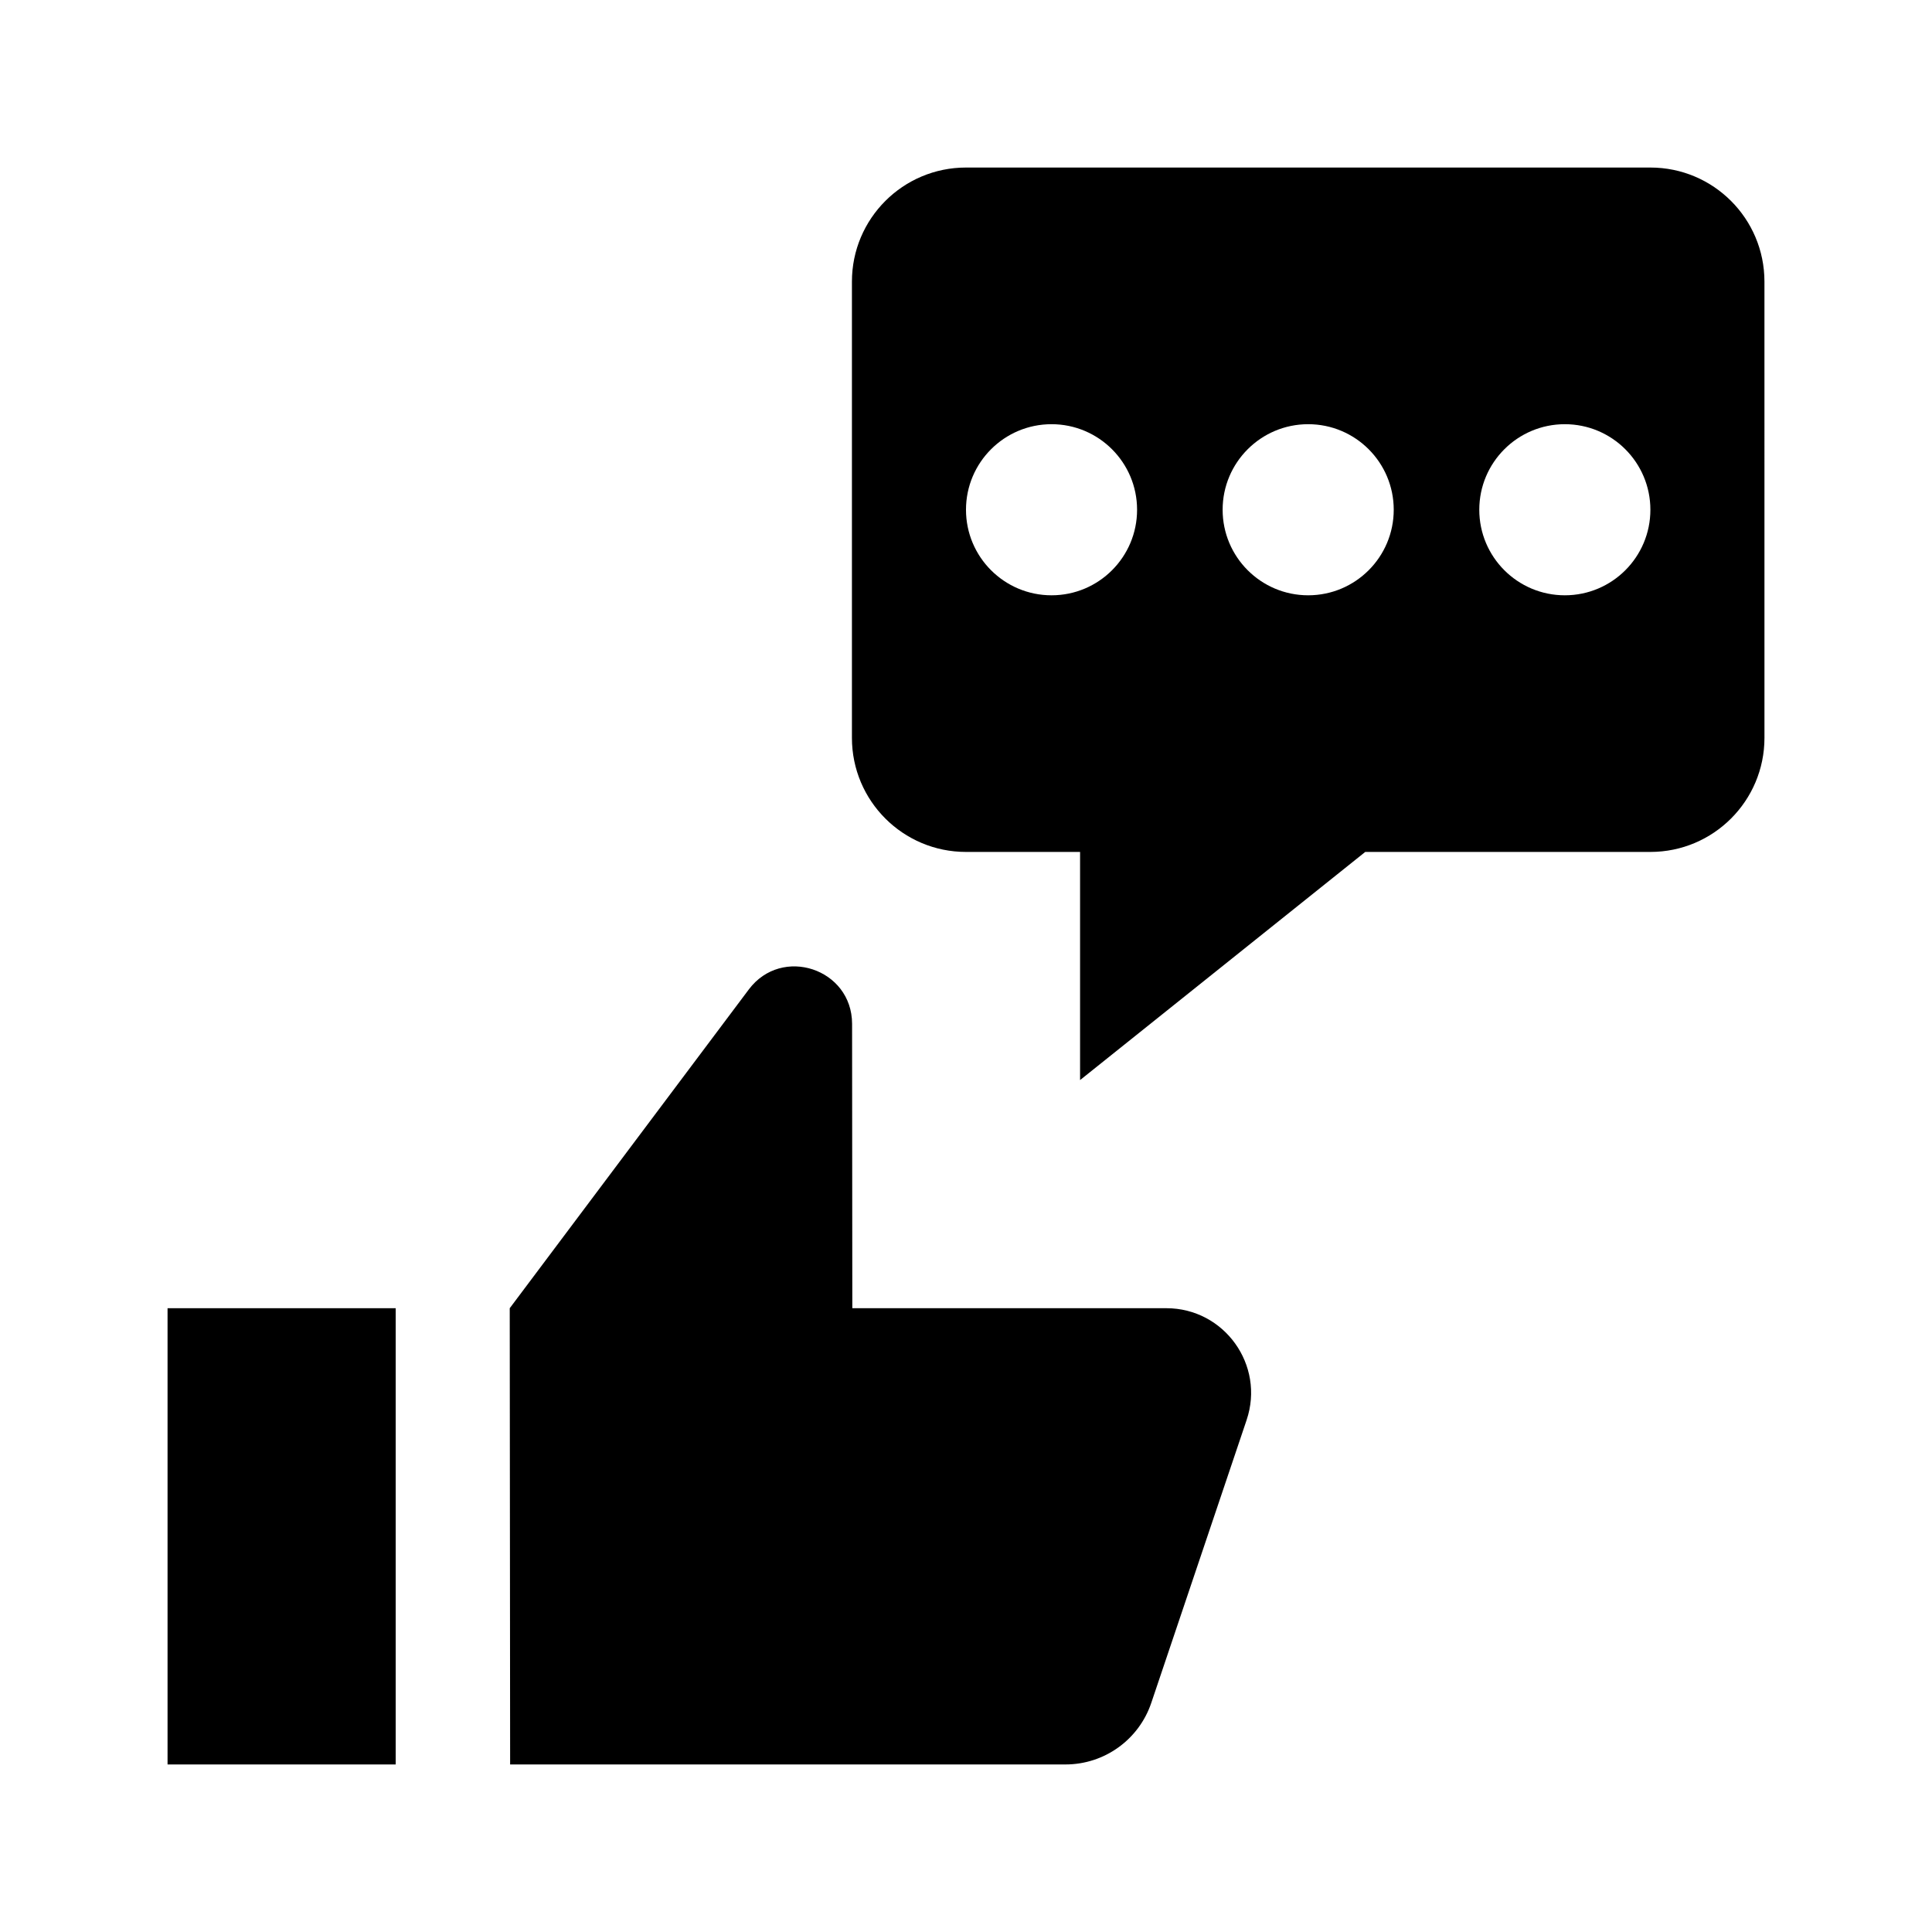
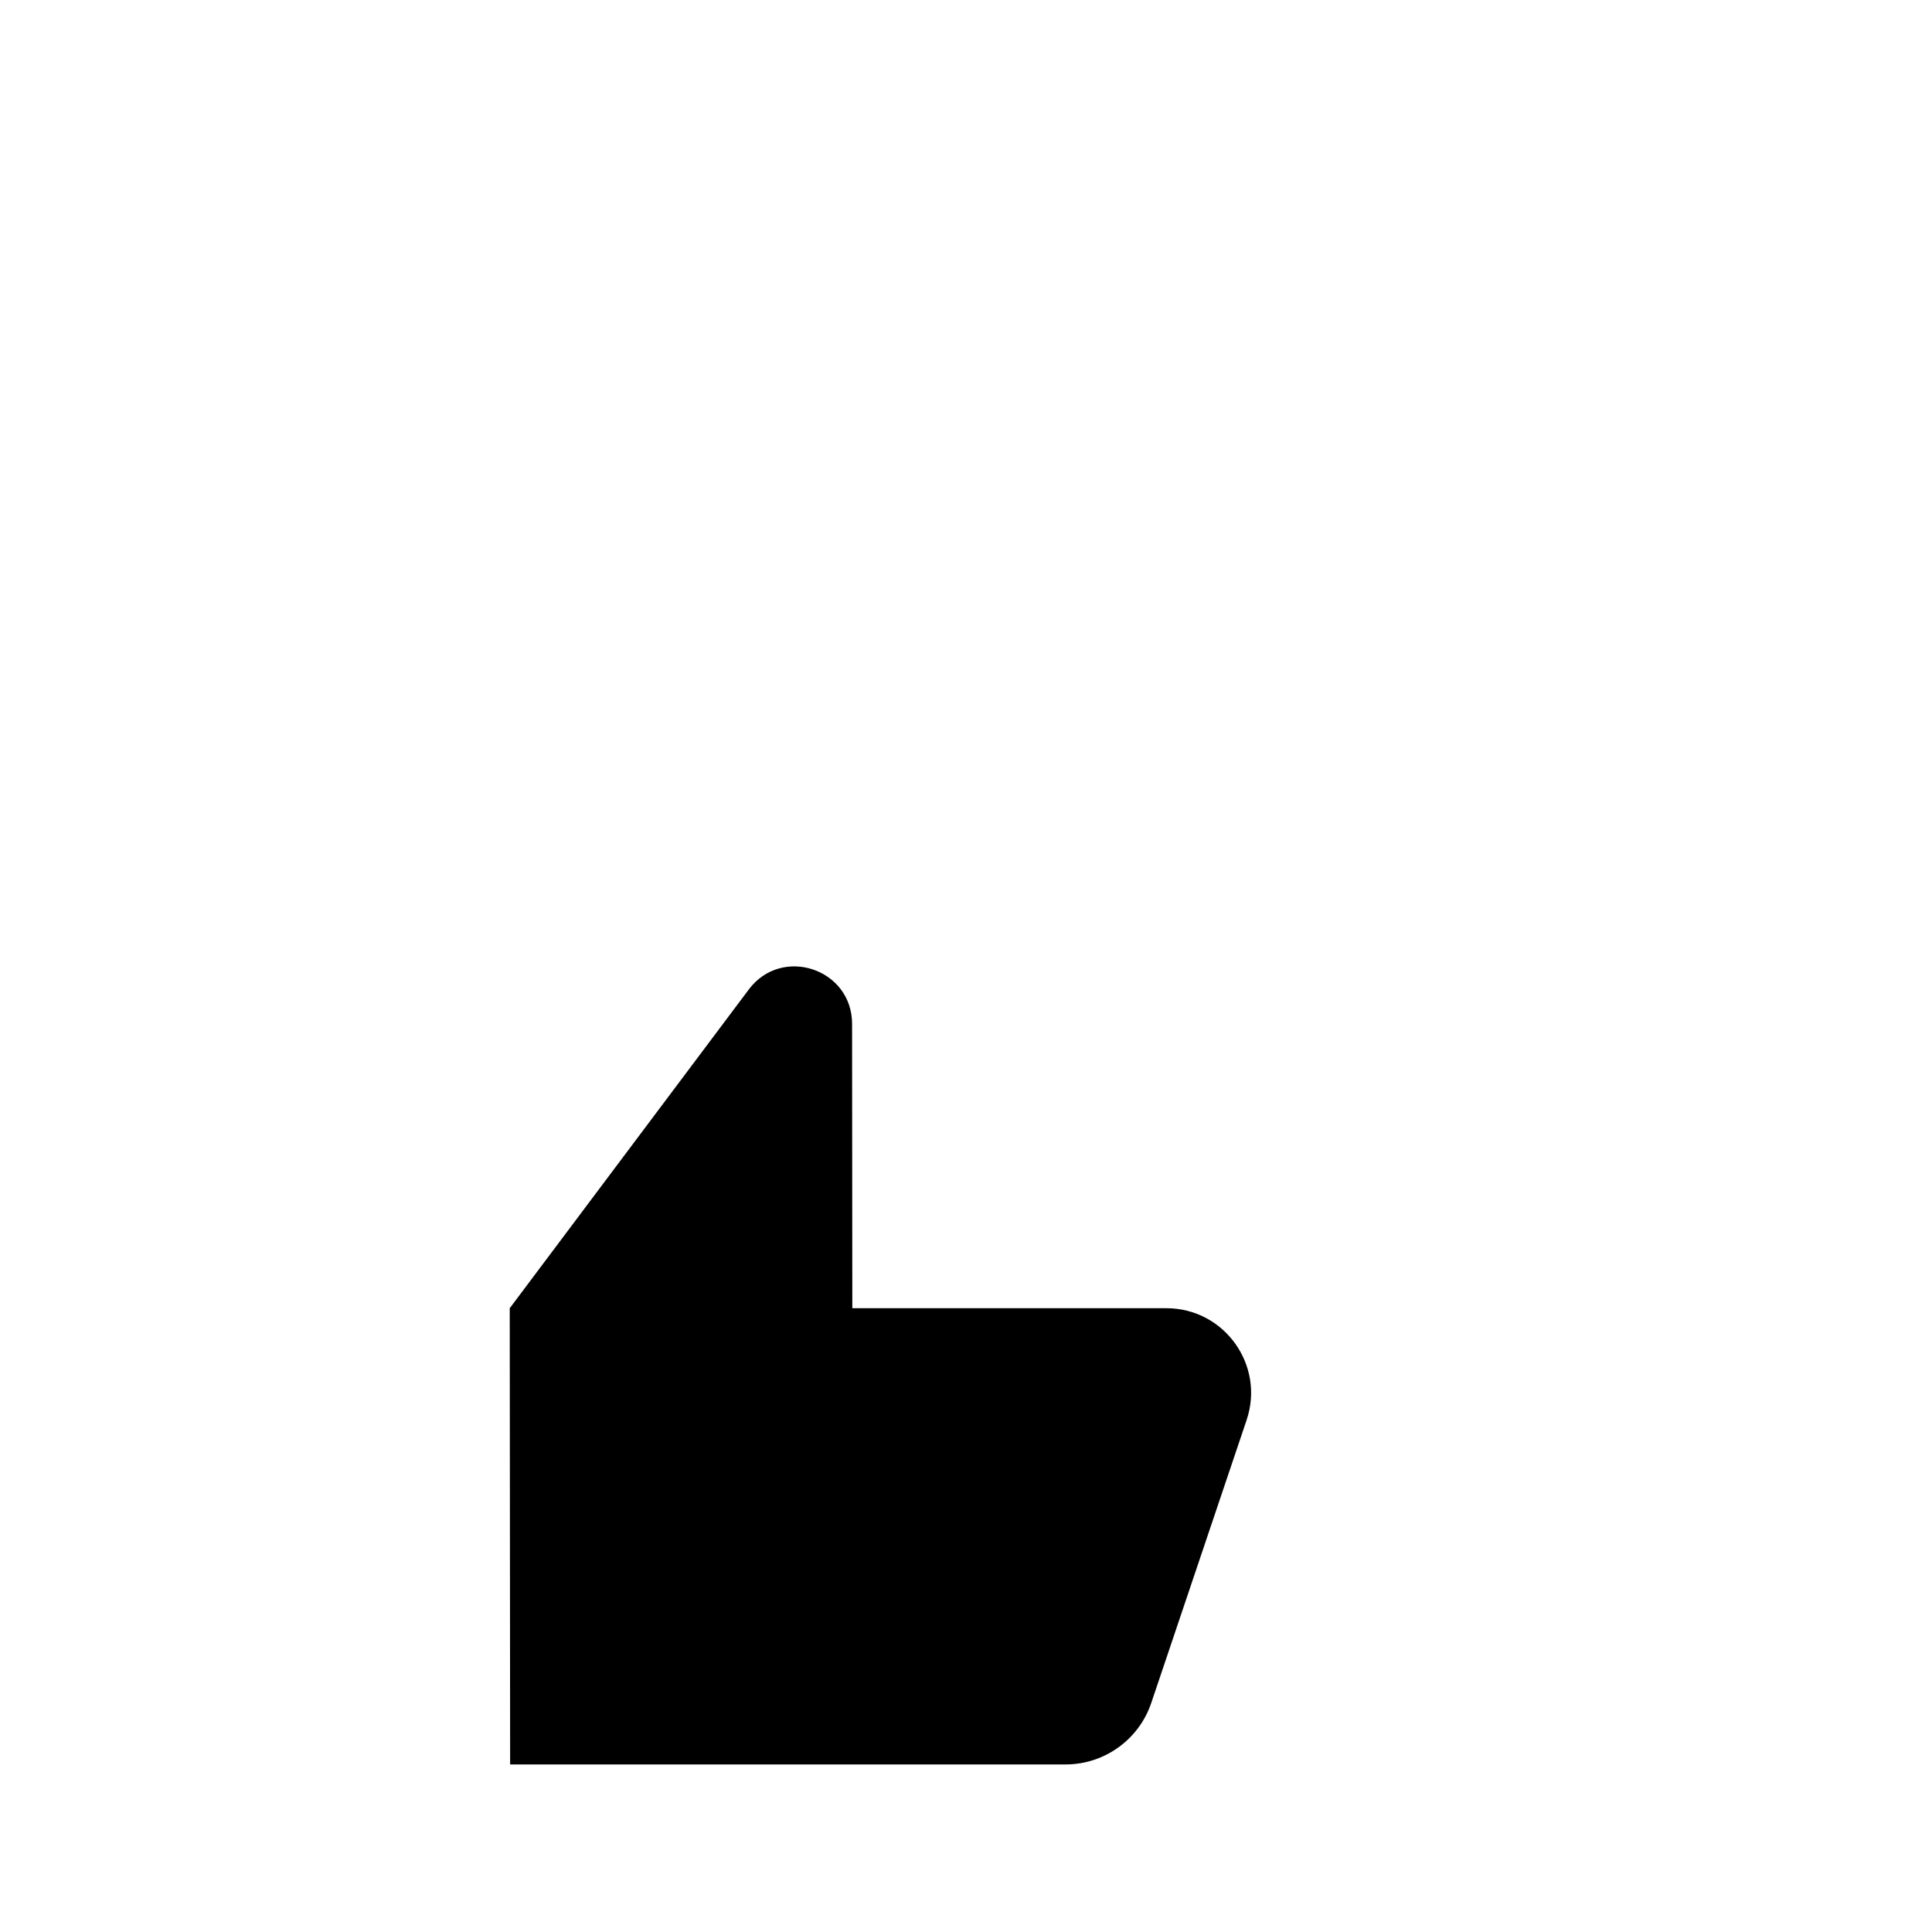
<svg xmlns="http://www.w3.org/2000/svg" fill="#000000" width="800px" height="800px" version="1.1" viewBox="144 144 512 512">
  <g>
    <path d="m474.37 520.31-25.266 74.961c-3.285 9.758-12.438 16.328-22.734 16.328h-147.18l-0.105-120.91 63.355-84.473c8.762-11.684 27.355-5.496 27.371 9.109l0.062 75.363h83.219c15.352 0 26.18 15.07 21.273 29.625z" />
-     <path d="m248.86 611.6h-60.457v-120.91h60.457z" />
-     <path d="m581.37 188.4h-181.37c-16.695 0-30.23 13.531-30.23 30.23v120.91c0 16.695 13.531 30.23 30.23 30.23h30.23v60.457l75.57-60.457h75.57c16.695 0 30.23-13.531 30.23-30.23l-0.004-120.91c0-16.699-13.531-30.23-30.227-30.23zm-158.7 113.36c-12.52 0-22.672-10.152-22.672-22.672s10.152-22.672 22.672-22.672c12.52 0.004 22.668 10.156 22.668 22.676 0 12.52-10.148 22.668-22.668 22.668zm68.012 0c-12.52 0-22.672-10.152-22.672-22.672s10.152-22.672 22.672-22.672c12.52 0 22.672 10.152 22.672 22.672 0 12.523-10.152 22.672-22.672 22.672zm68.016 0c-12.52 0-22.672-10.152-22.672-22.672s10.152-22.672 22.672-22.672c12.52 0.004 22.672 10.156 22.672 22.676 0 12.52-10.152 22.668-22.672 22.668z" />
  </g>
</svg>